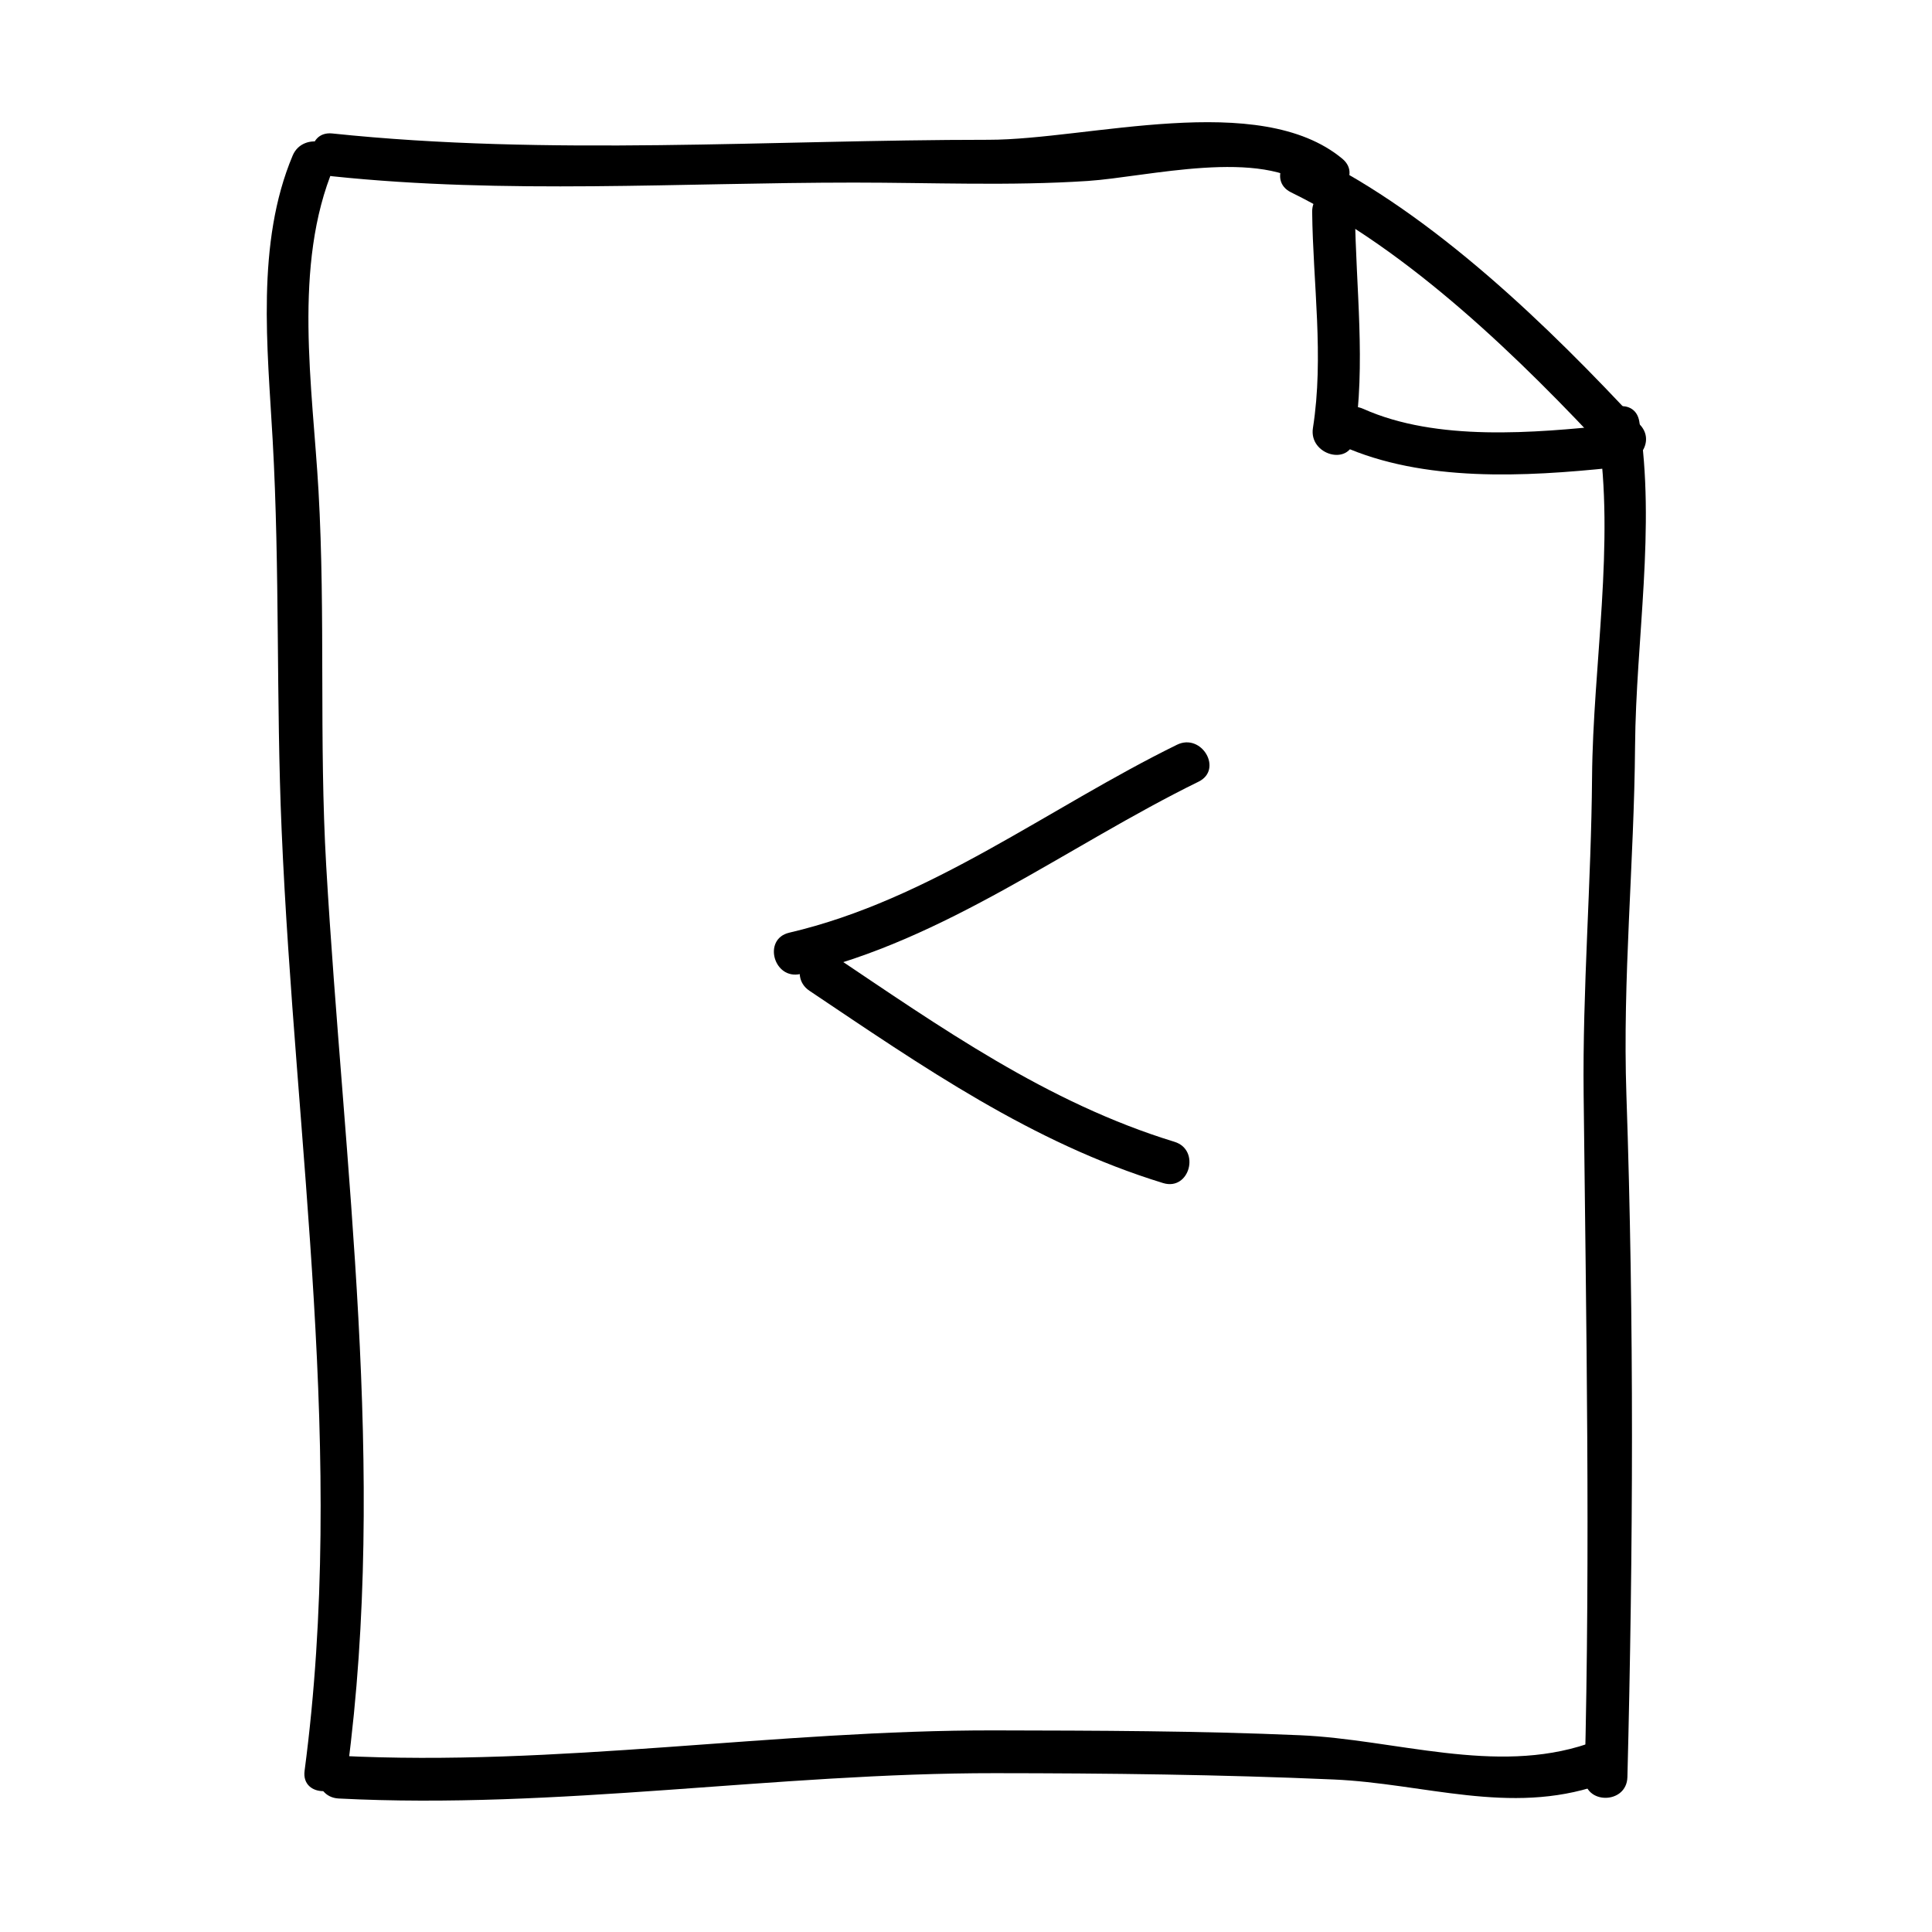
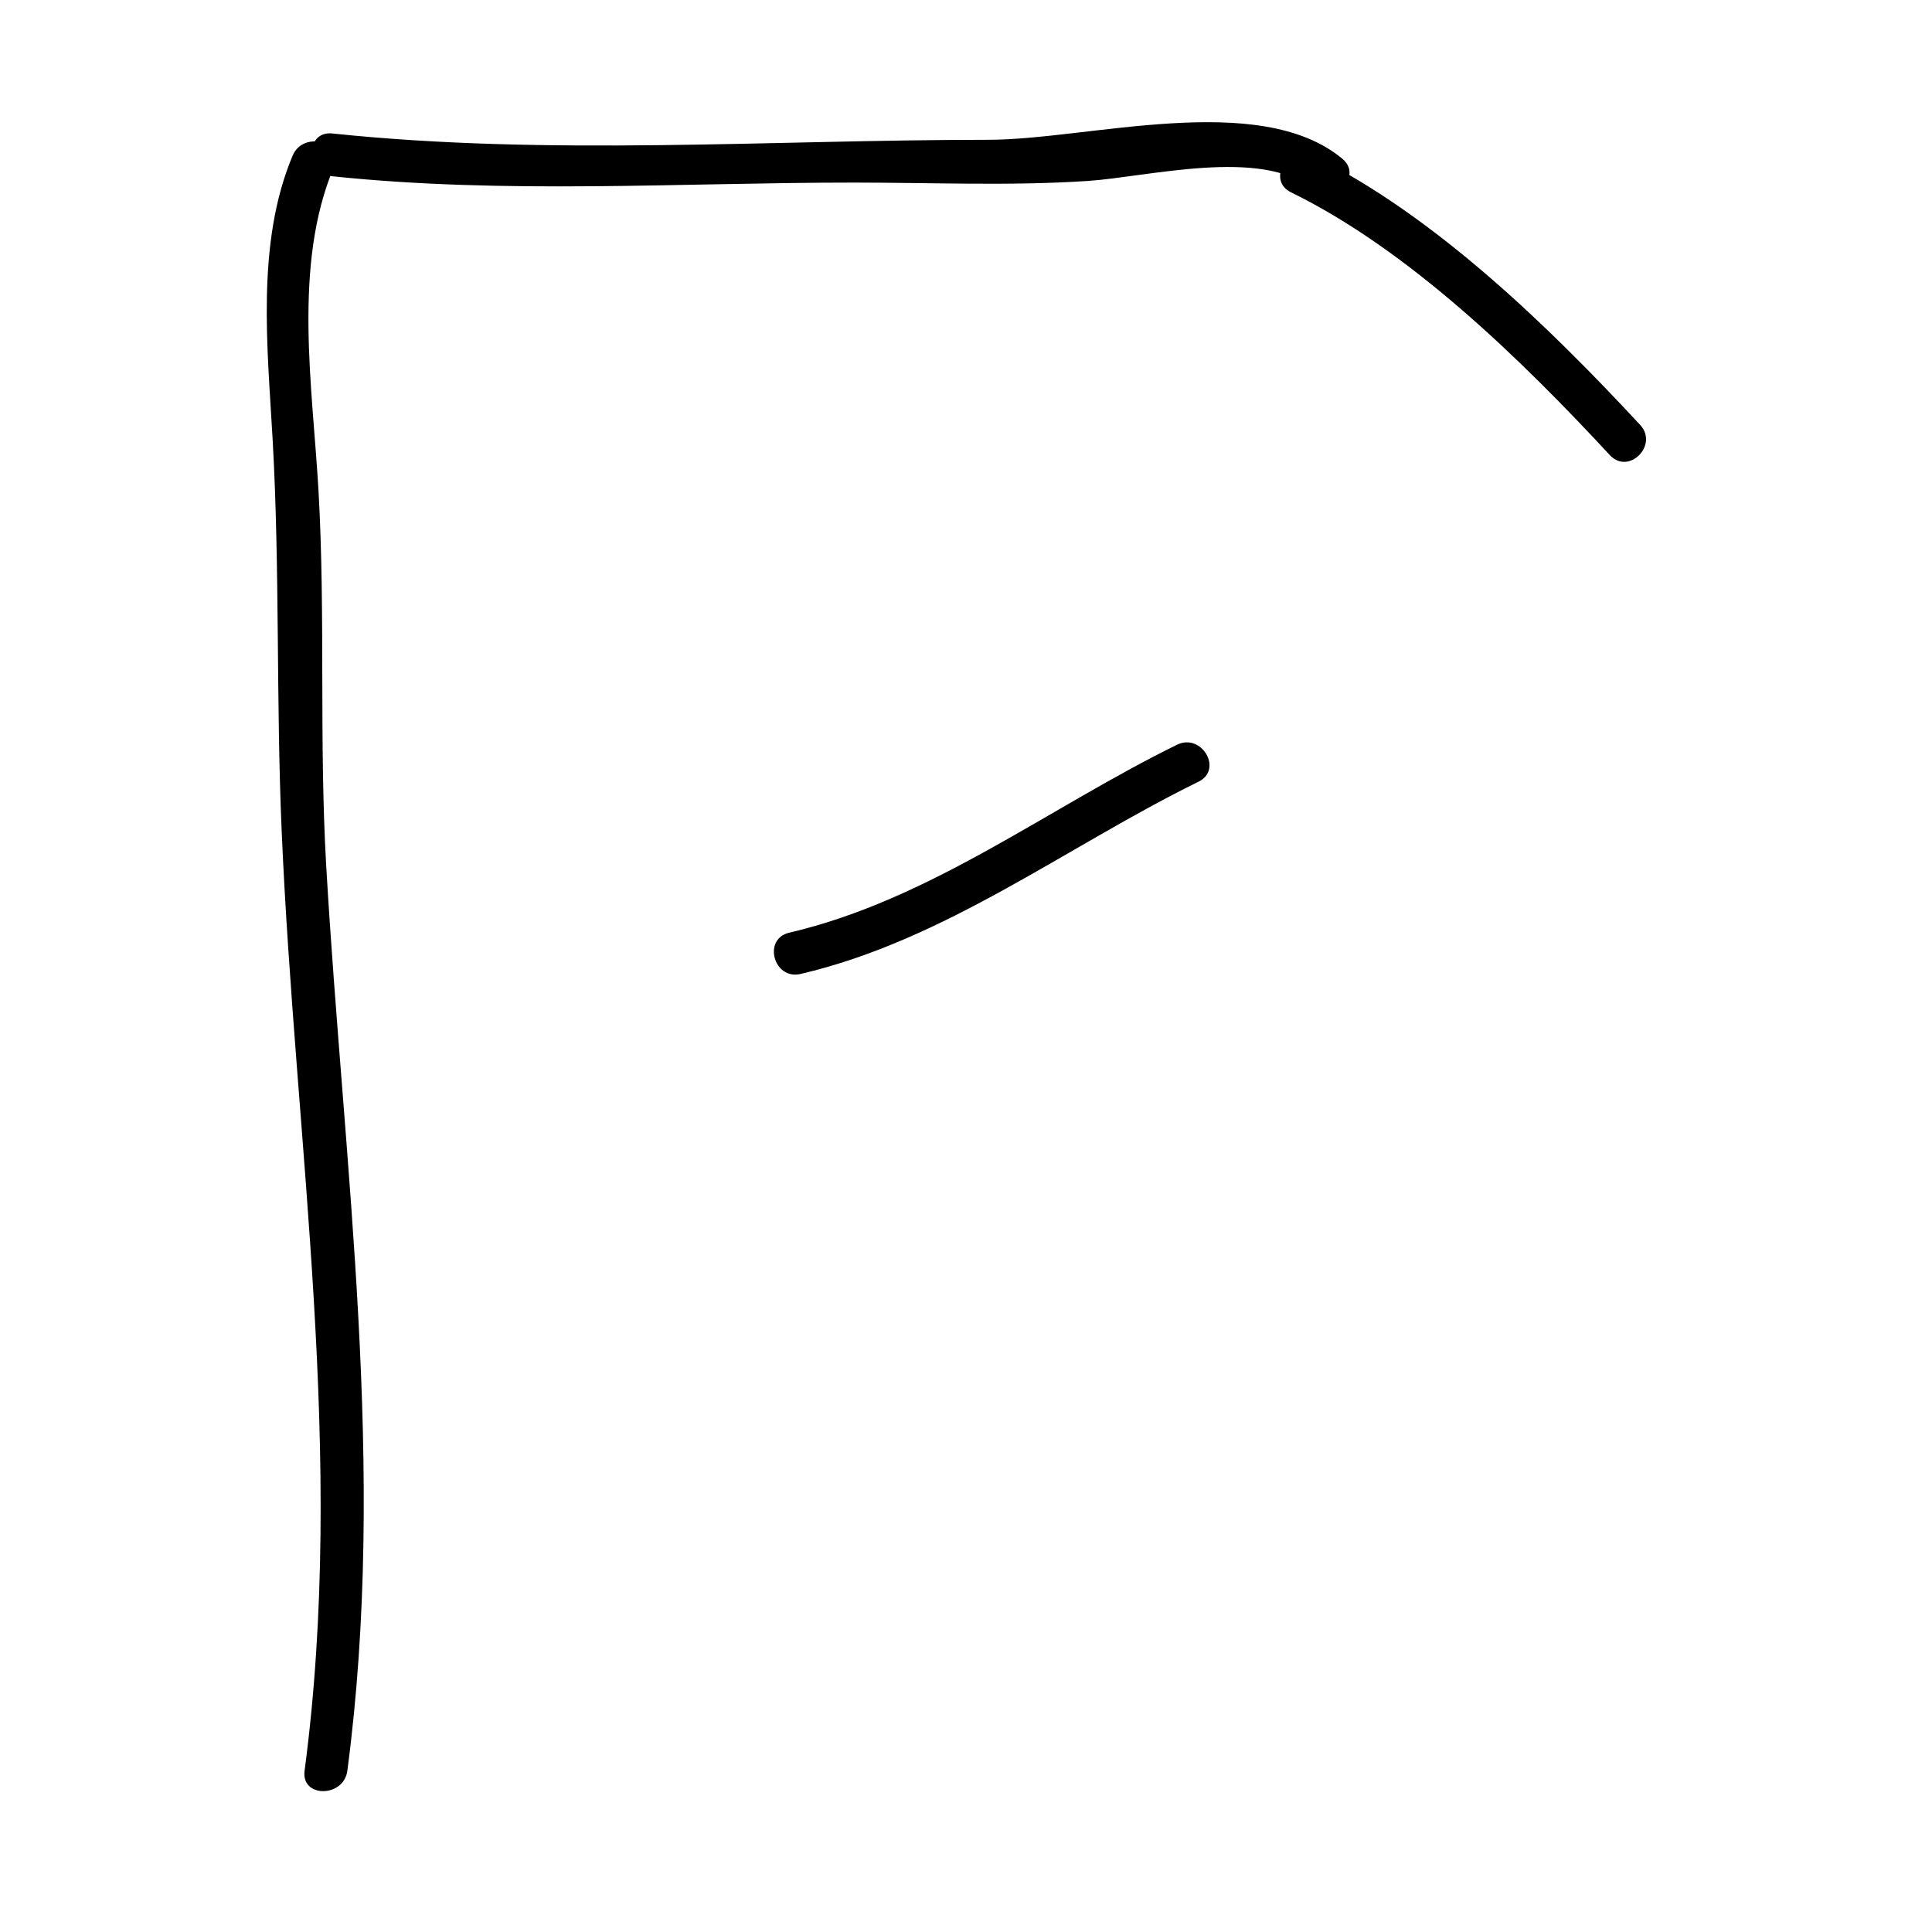
<svg xmlns="http://www.w3.org/2000/svg" fill="#000000" width="800px" height="800px" version="1.1" viewBox="144 144 512 512">
  <g>
    <path d="m236.05 613.28c10.609-80.352-0.945-159.58-5.602-239.85-1.918-33.129-0.16-66.258-2.039-99.34-1.562-27.457-6.898-59.797 4.086-85.859 2.832-6.731-8.137-9.645-10.934-3.012-9.766 23.184-6.664 50.961-5.301 75.395 1.93 34.441 0.891 68.816 2.371 103.28 3.586 83.582 17.141 165.71 6.086 249.39-0.953 7.231 10.391 7.133 11.332-0.004z" />
-     <path d="m575.28 614.96c1.527-60.262 1.789-120.54-0.266-180.79-1.055-30.762 2.055-61.617 2.293-92.383 0.223-28.289 5.512-58.098 1.133-86.039-1.133-7.203-12.055-4.137-10.934 3.012 4.535 28.949-1.367 61.73-1.594 91.195-0.215 28.098-2.551 56.109-2.231 84.219 0.672 60.332 1.789 120.44 0.266 180.79-0.188 7.312 11.148 7.293 11.332-0.004z" />
-     <path d="m233.74 620.62c58.008 2.977 115.89-6.758 173.93-6.711 29.918 0.02 59.828 0.367 89.723 1.672 24.07 1.047 46.613 9.543 70.363 1.477 6.883-2.336 3.93-13.289-3.012-10.934-24.48 8.312-51.062-1.168-76.203-2.266-26.934-1.176-53.914-1.23-80.871-1.285-58.055-0.117-115.91 9.691-173.93 6.715-7.312-0.375-7.269 10.961 0 11.332z" />
    <path d="m232.06 190.71c45.941 4.82 92.191 1.676 138.28 1.676 20.574 0 41.387 0.922 61.922-0.43 15.785-1.043 46.125-8.934 59.449 2.125 5.582 4.629 13.648-3.34 8.02-8.016-22.066-18.32-67.359-5.019-93.773-5.019-57.695 0-116.45 4.348-173.9-1.676-7.266-0.758-7.195 10.59 0 11.34z" />
    <path d="m578.66 256.61c-24.094-25.977-54.664-55.695-86.801-71.422-6.539-3.199-12.281 6.574-5.719 9.785 31.312 15.324 60.965 44.27 84.492 69.648 4.988 5.375 12.984-2.664 8.027-8.012z" />
-     <path d="m502.87 260.44c3.148-20.094 0.43-40.098 0.203-60.281-0.086-7.305-11.422-7.316-11.336 0 0.211 19.055 3.176 38.309 0.203 57.273-1.129 7.144 9.797 10.215 10.93 3.008z" />
-     <path d="m499.58 262.14c21.699 9.703 48.594 8.207 71.711 5.812 7.199-0.746 7.266-12.086 0-11.336-20.723 2.144-46.523 4.445-66-4.262-6.609-2.961-12.383 6.809-5.711 9.785z" />
    <path d="m356.16 402.11c38.426-8.961 70.543-33.82 105.47-50.957 6.566-3.219 0.816-12.992-5.719-9.785-34.027 16.688-65.359 41.086-102.76 49.805-7.121 1.668-4.098 12.598 3.008 10.938z" />
-     <path d="m358.52 406.57c29.867 20.02 58.992 40.316 93.719 50.957 7.008 2.144 9.977-8.797 3.012-10.934-33.781-10.348-61.984-30.348-91.008-49.805-6.102-4.09-11.77 5.731-5.723 9.781z" />
  </g>
</svg>